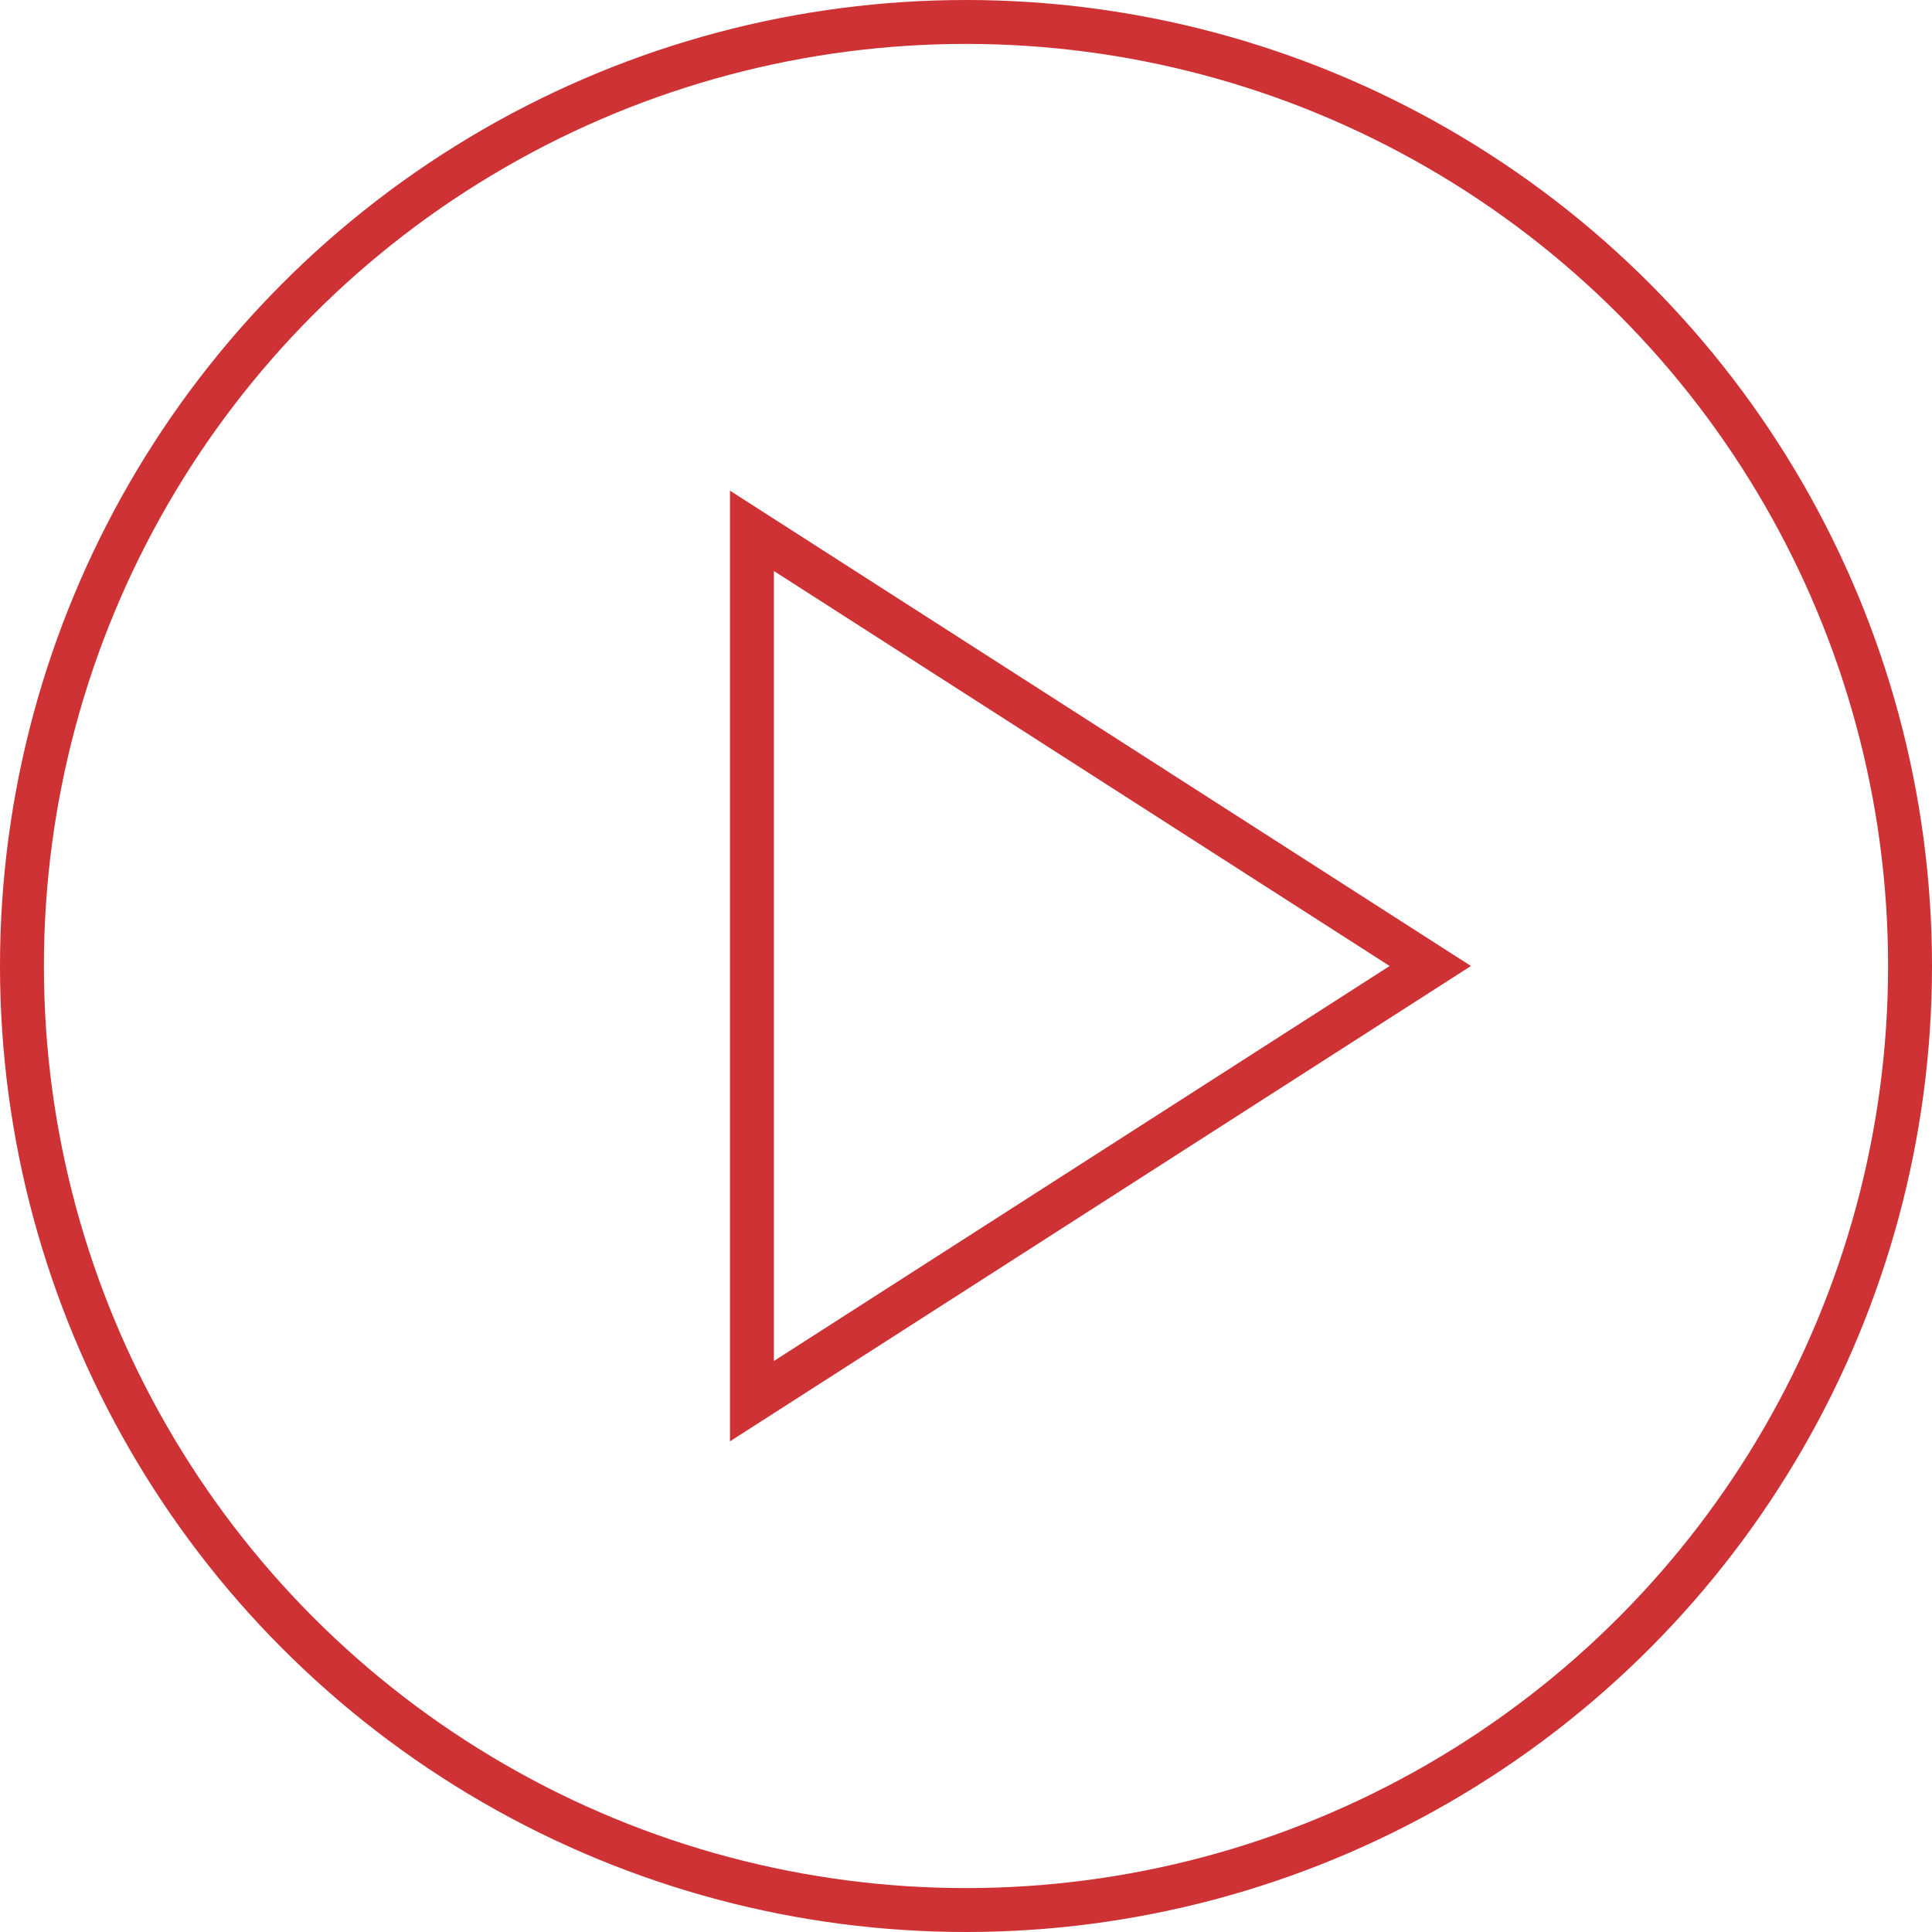
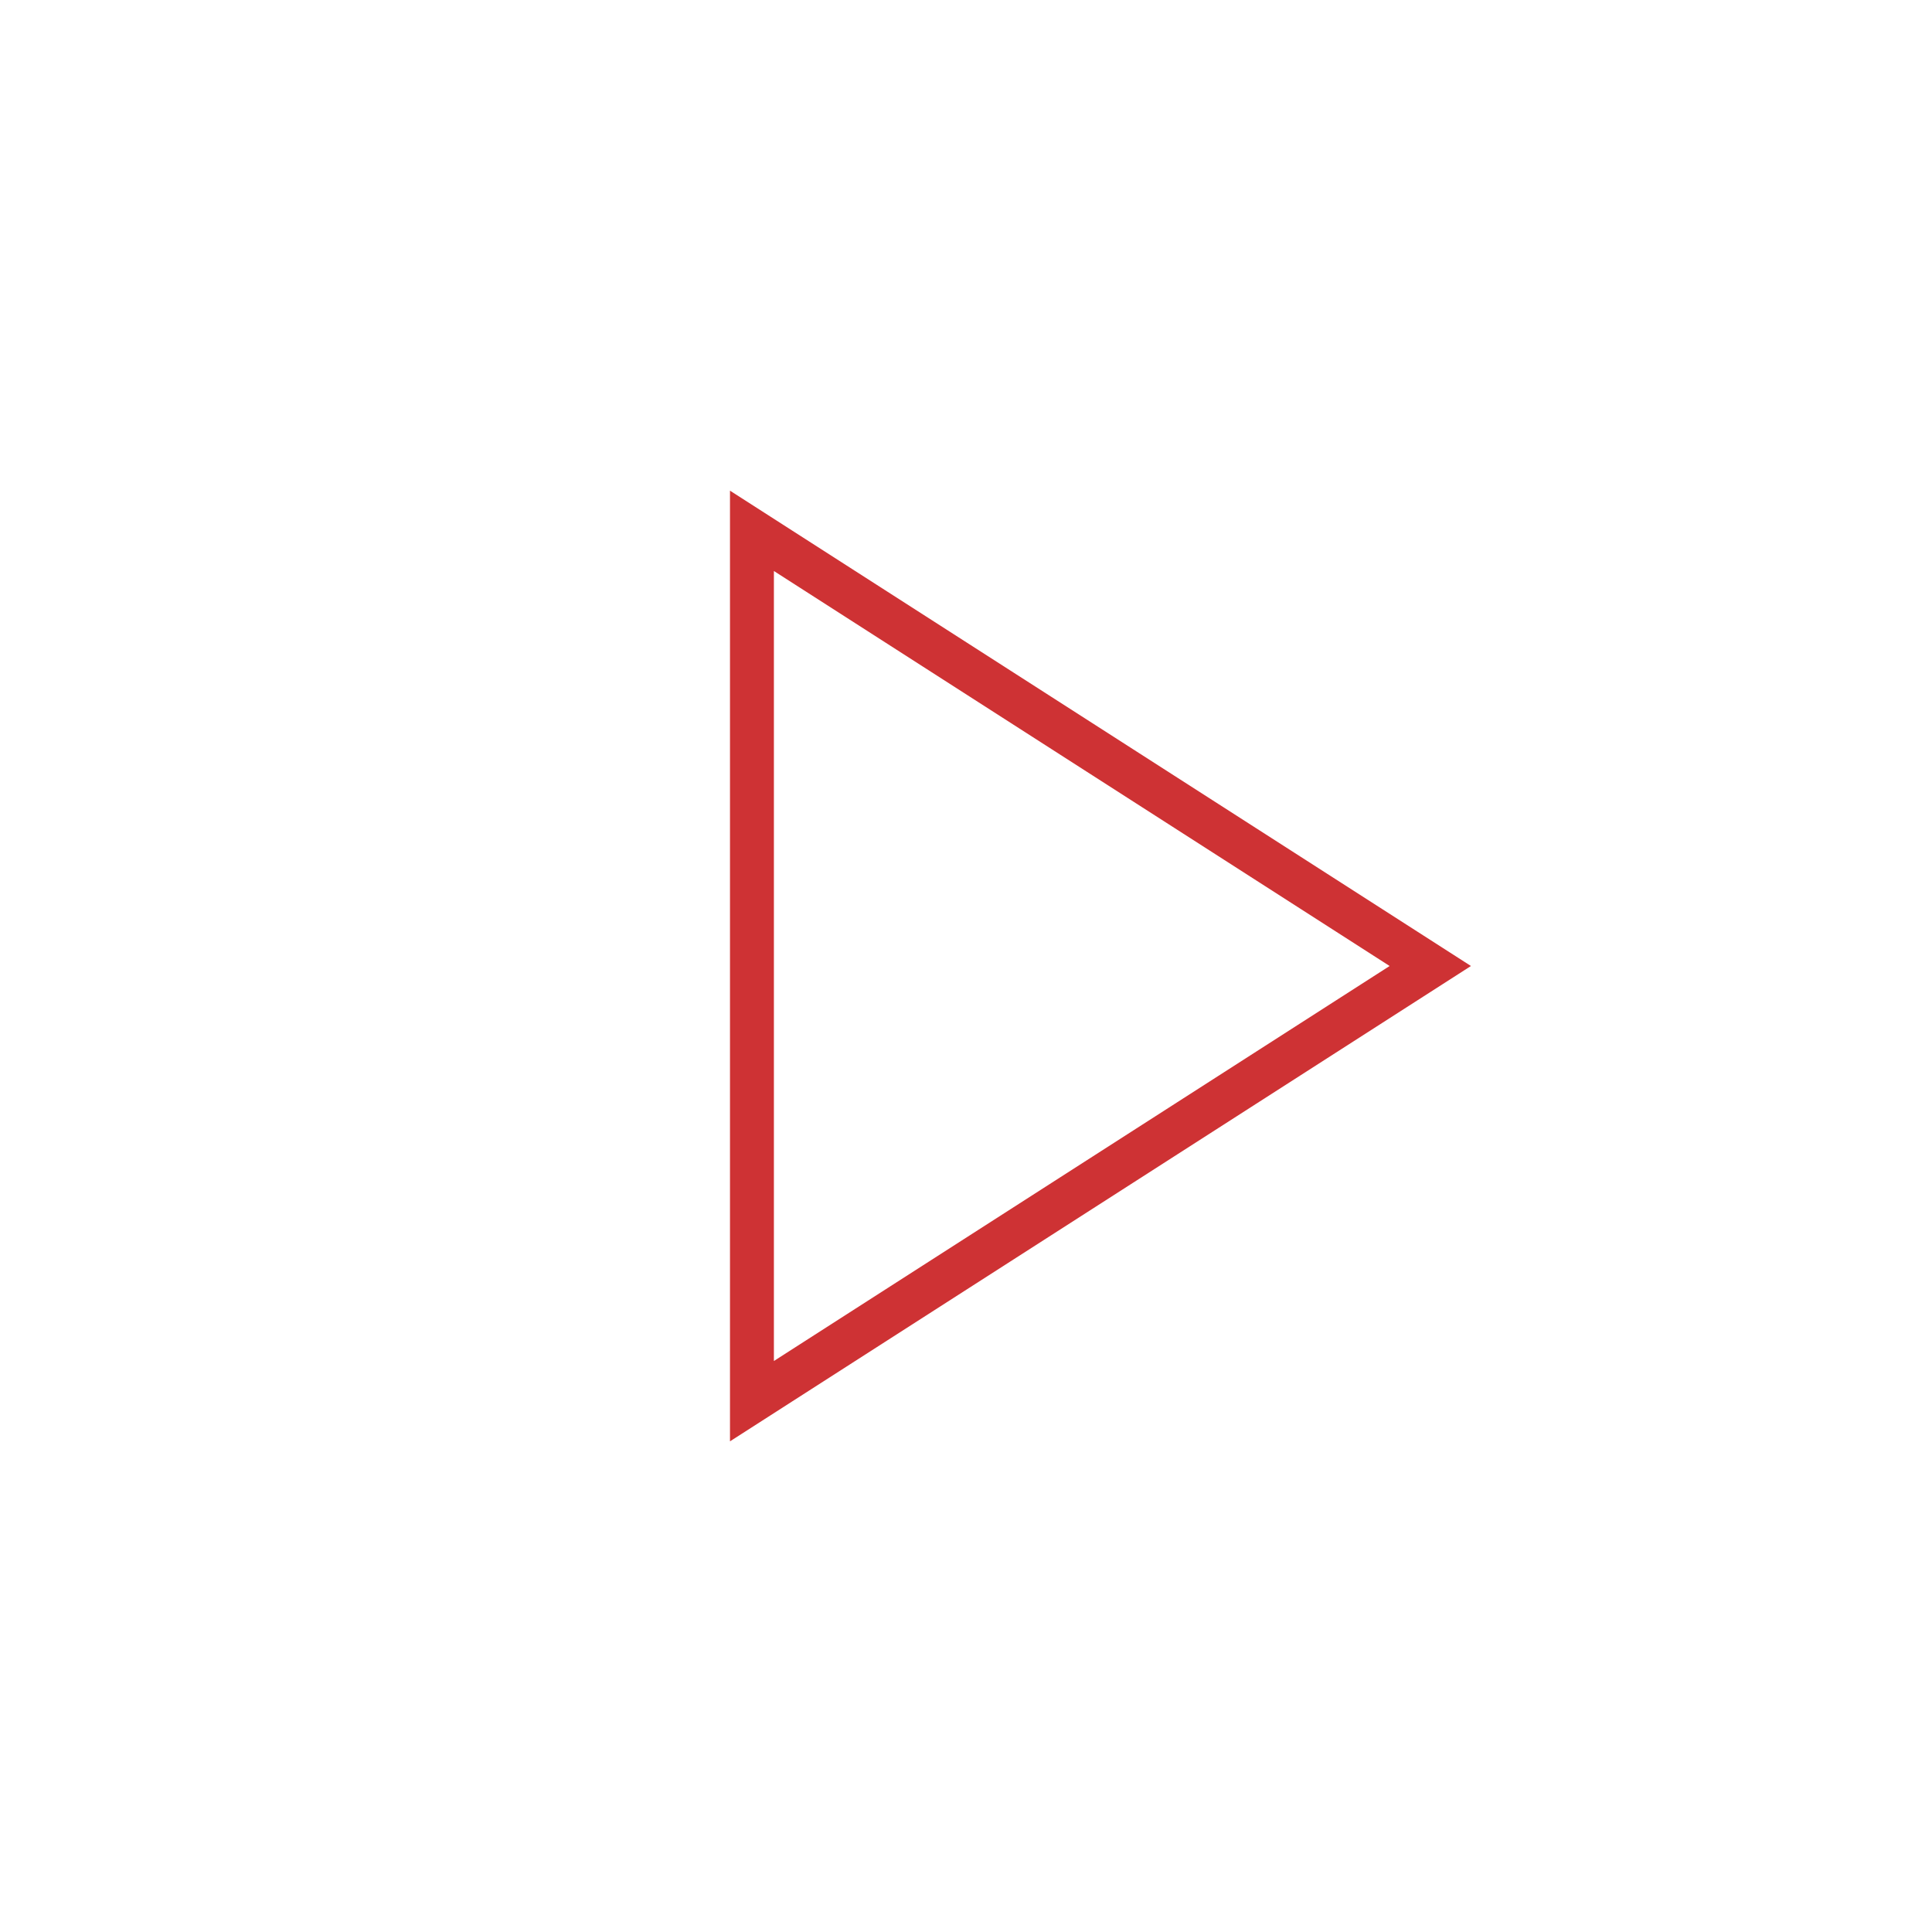
<svg xmlns="http://www.w3.org/2000/svg" width="88" height="88" viewBox="0 0 88 88" fill="none">
-   <circle cx="44" cy="44" r="43" stroke="#CE3234" stroke-width="2" />
  <path d="M34.25 24.179L65.148 44L34.25 63.821L34.25 24.179Z" stroke="#CE3234" stroke-width="2" />
</svg>